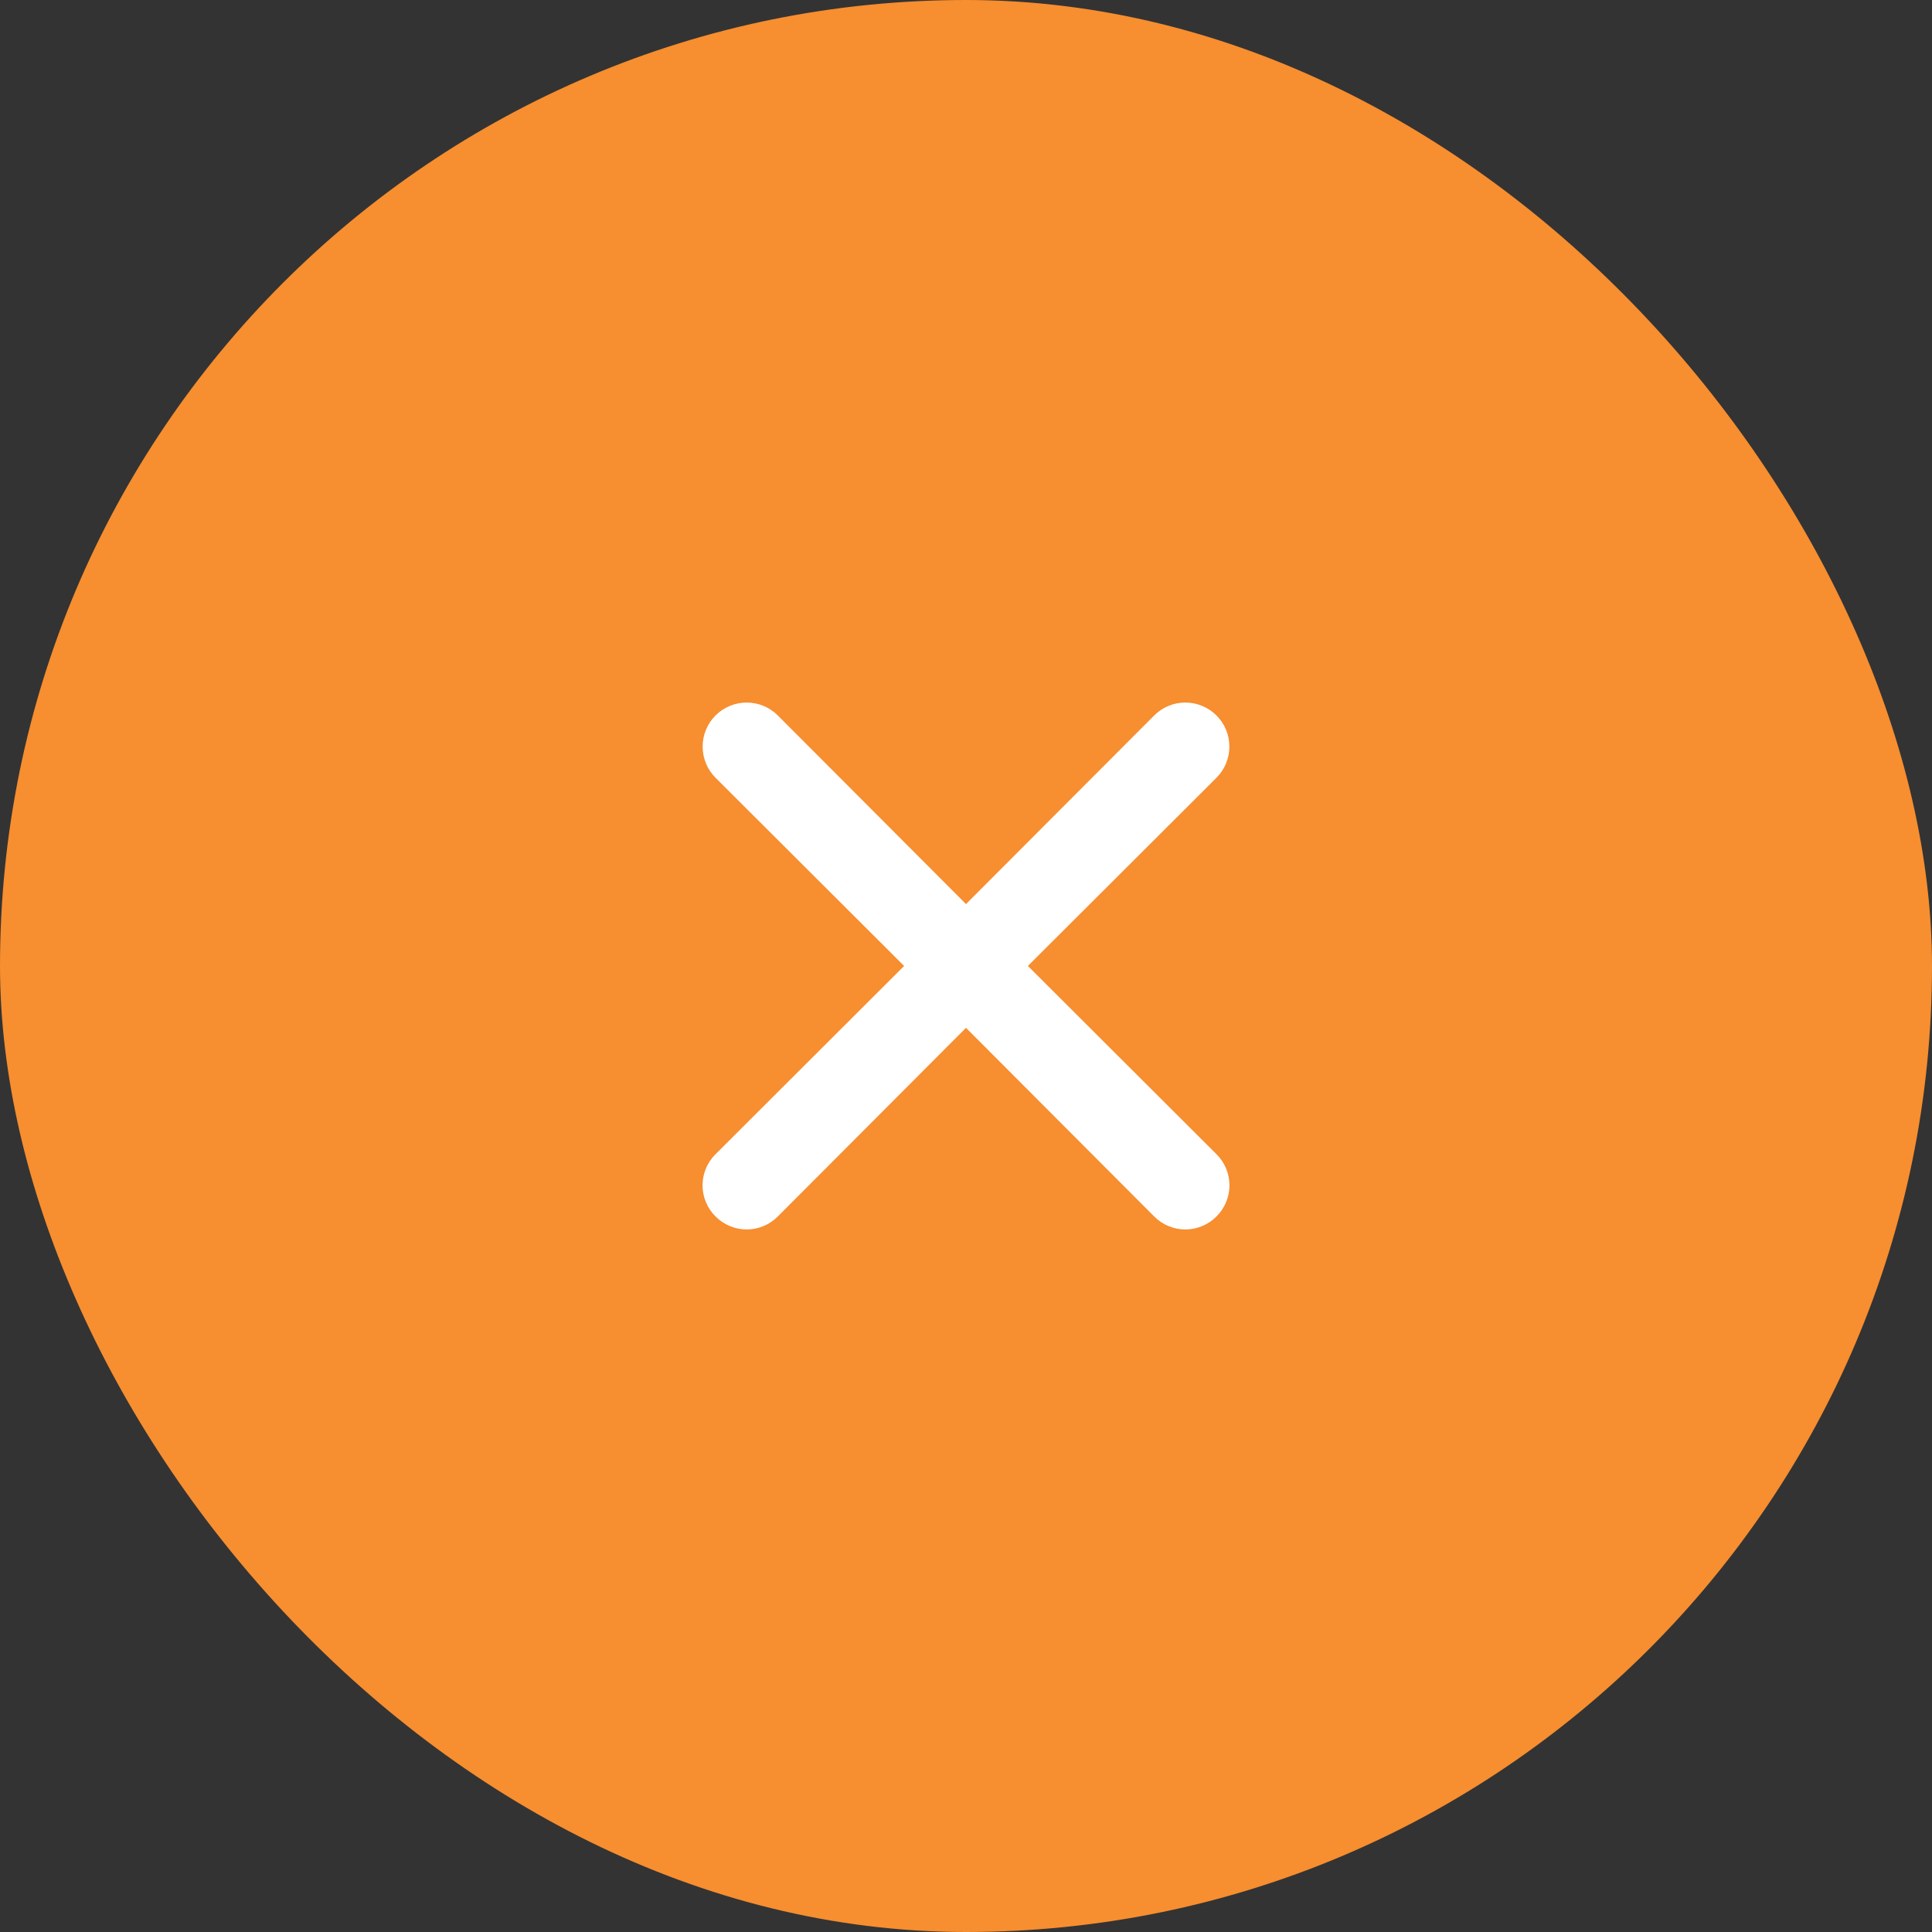
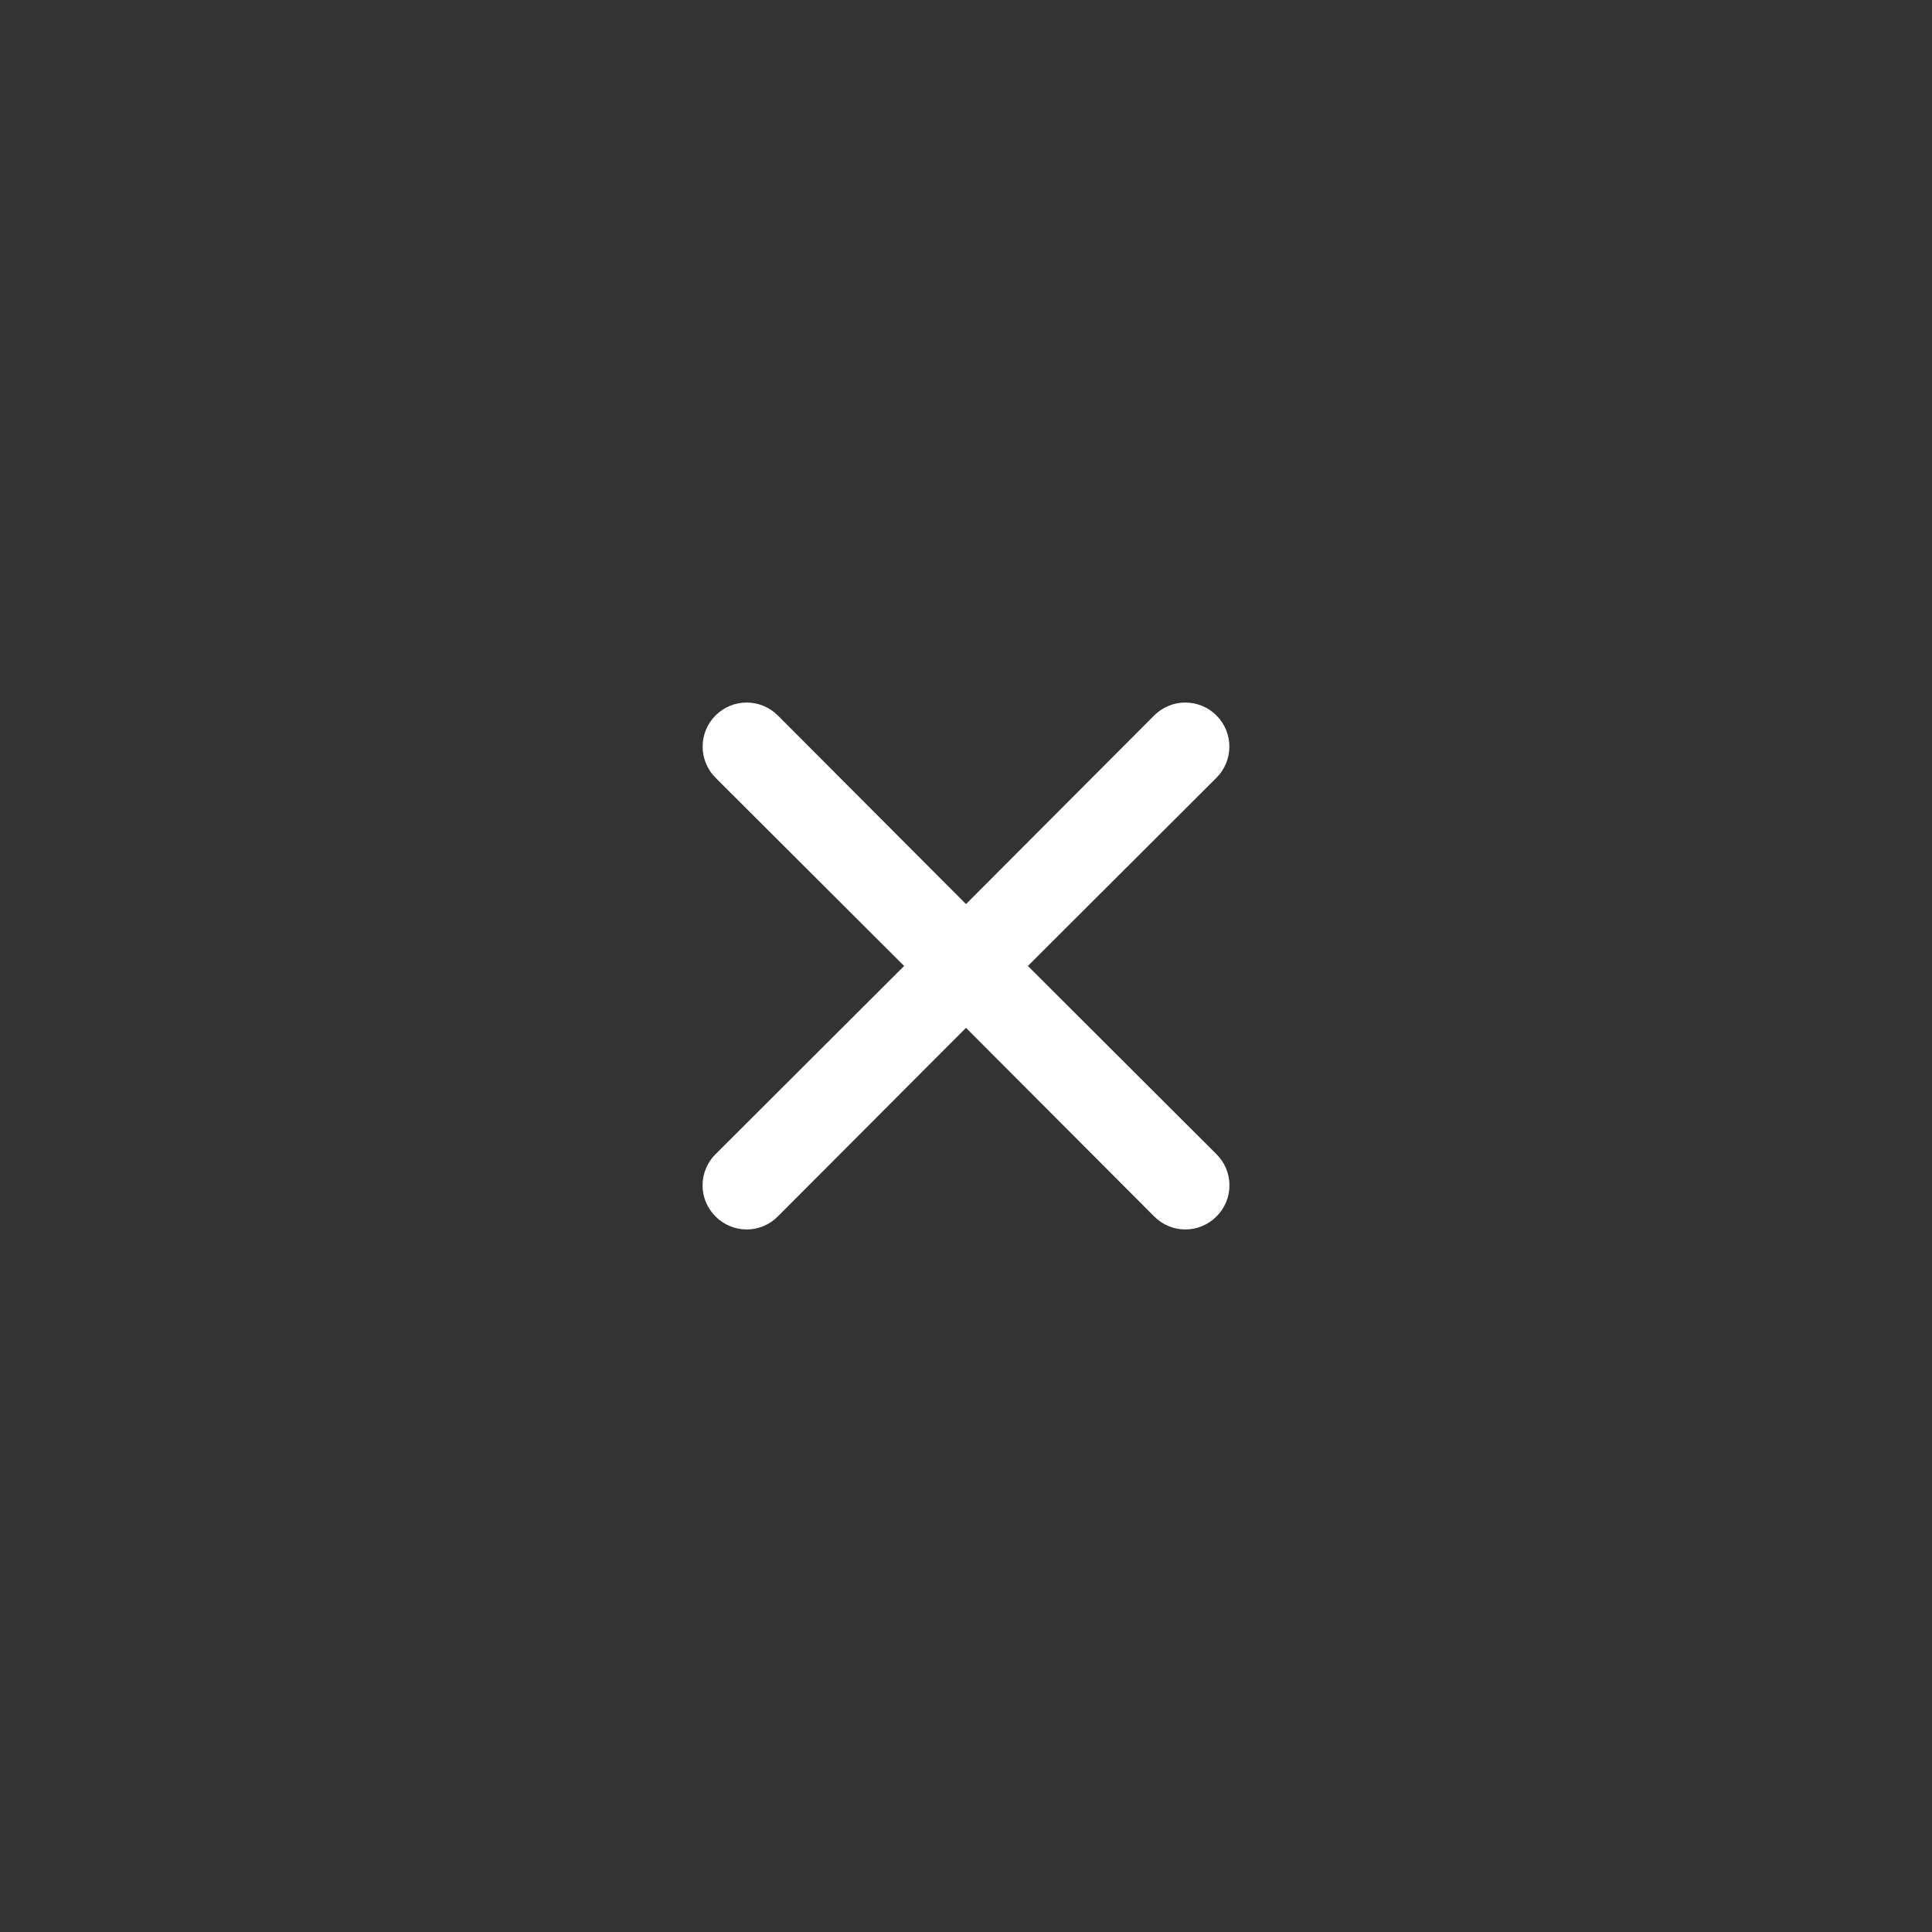
<svg xmlns="http://www.w3.org/2000/svg" width="44" height="44" viewBox="0 0 44 44" fill="none">
  <rect x="0" y="0" width="44" height="44" fill="#333333" stroke="none" />
-   <rect width="44" height="44" rx="22" fill="#F78E2F" />
  <path d="M23.409 21.999L27.704 17.713C27.893 17.524 27.998 17.269 27.998 17.003C27.998 16.737 27.893 16.482 27.704 16.294C27.516 16.106 27.261 16 26.995 16C26.729 16 26.474 16.106 26.286 16.294L22 20.59L17.714 16.294C17.526 16.106 17.271 16 17.005 16C16.739 16 16.484 16.106 16.296 16.294C16.107 16.482 16.002 16.737 16.002 17.003C16.002 17.269 16.107 17.524 16.296 17.713L20.591 21.999L16.296 26.286C16.202 26.378 16.128 26.489 16.077 26.611C16.026 26.733 16 26.863 16 26.995C16 27.127 16.026 27.258 16.077 27.379C16.128 27.501 16.202 27.612 16.296 27.704C16.388 27.798 16.499 27.872 16.621 27.923C16.742 27.974 16.873 28 17.005 28C17.137 28 17.267 27.974 17.389 27.923C17.511 27.872 17.621 27.798 17.714 27.704L22 23.408L26.286 27.704C26.379 27.798 26.489 27.872 26.611 27.923C26.733 27.974 26.863 28 26.995 28C27.127 28 27.258 27.974 27.379 27.923C27.501 27.872 27.612 27.798 27.704 27.704C27.798 27.612 27.872 27.501 27.923 27.379C27.974 27.258 28 27.127 28 26.995C28 26.863 27.974 26.733 27.923 26.611C27.872 26.489 27.798 26.378 27.704 26.286L23.409 21.999Z" fill="white" />
</svg>